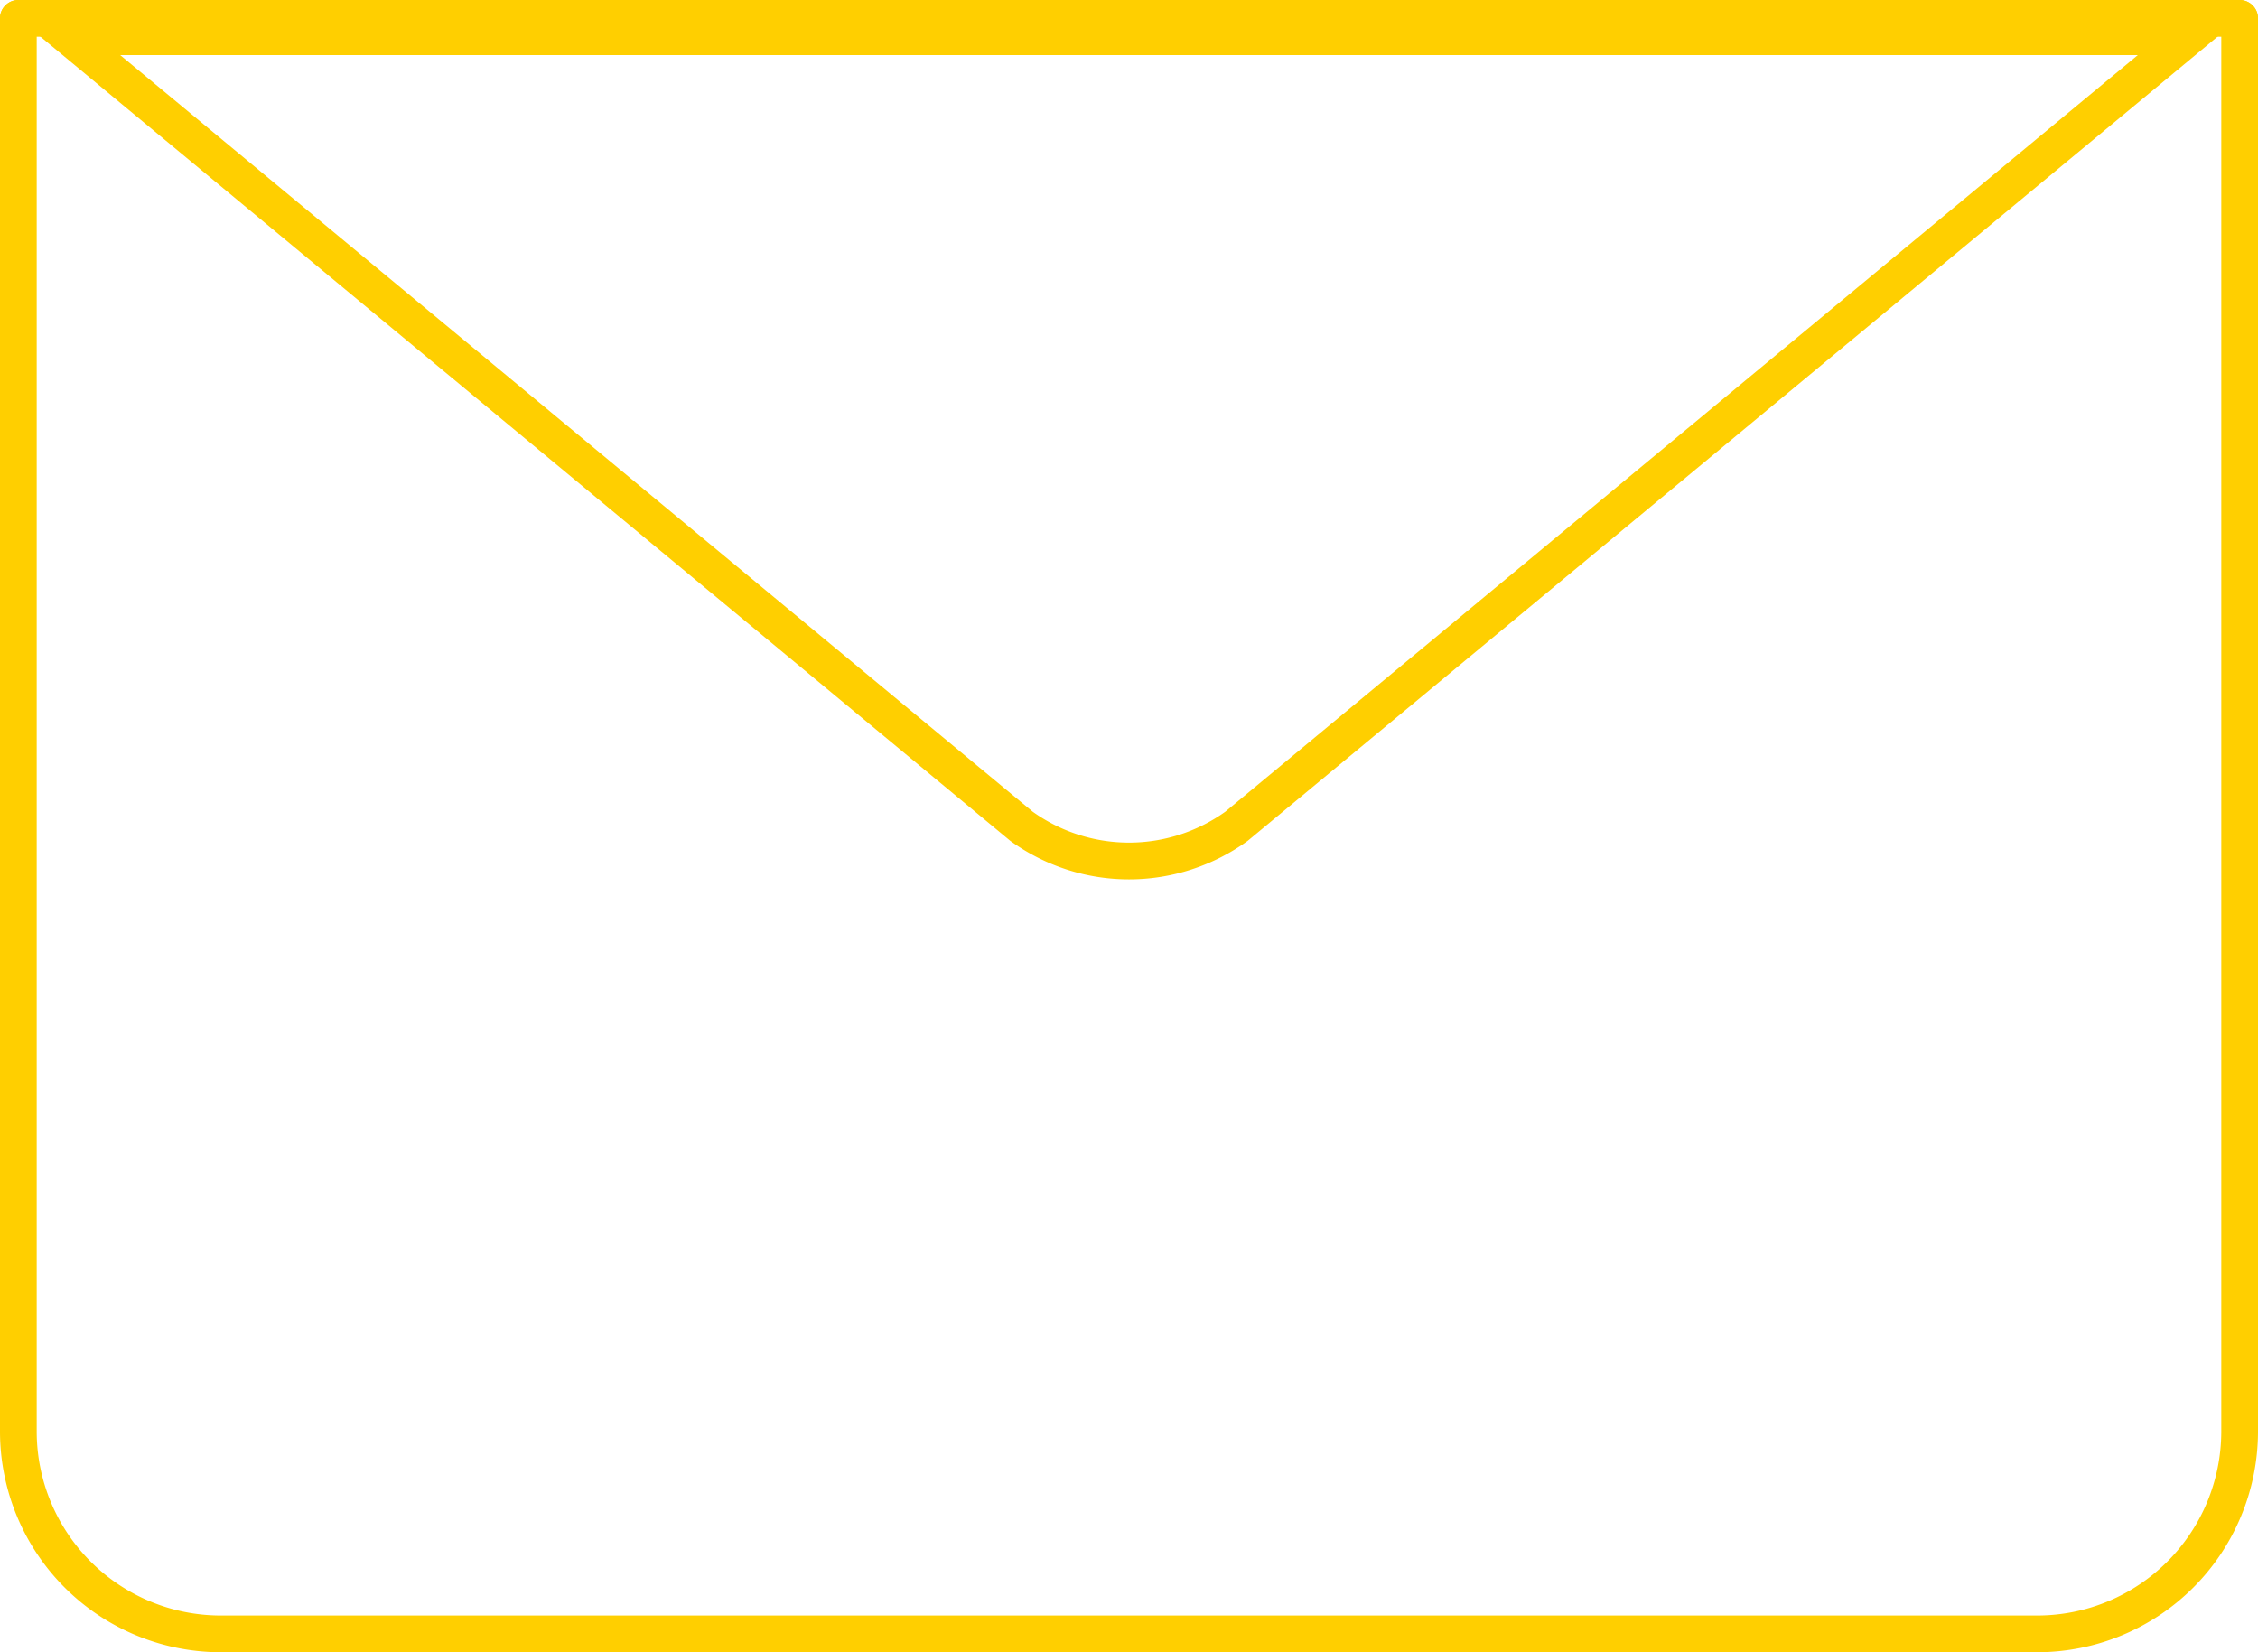
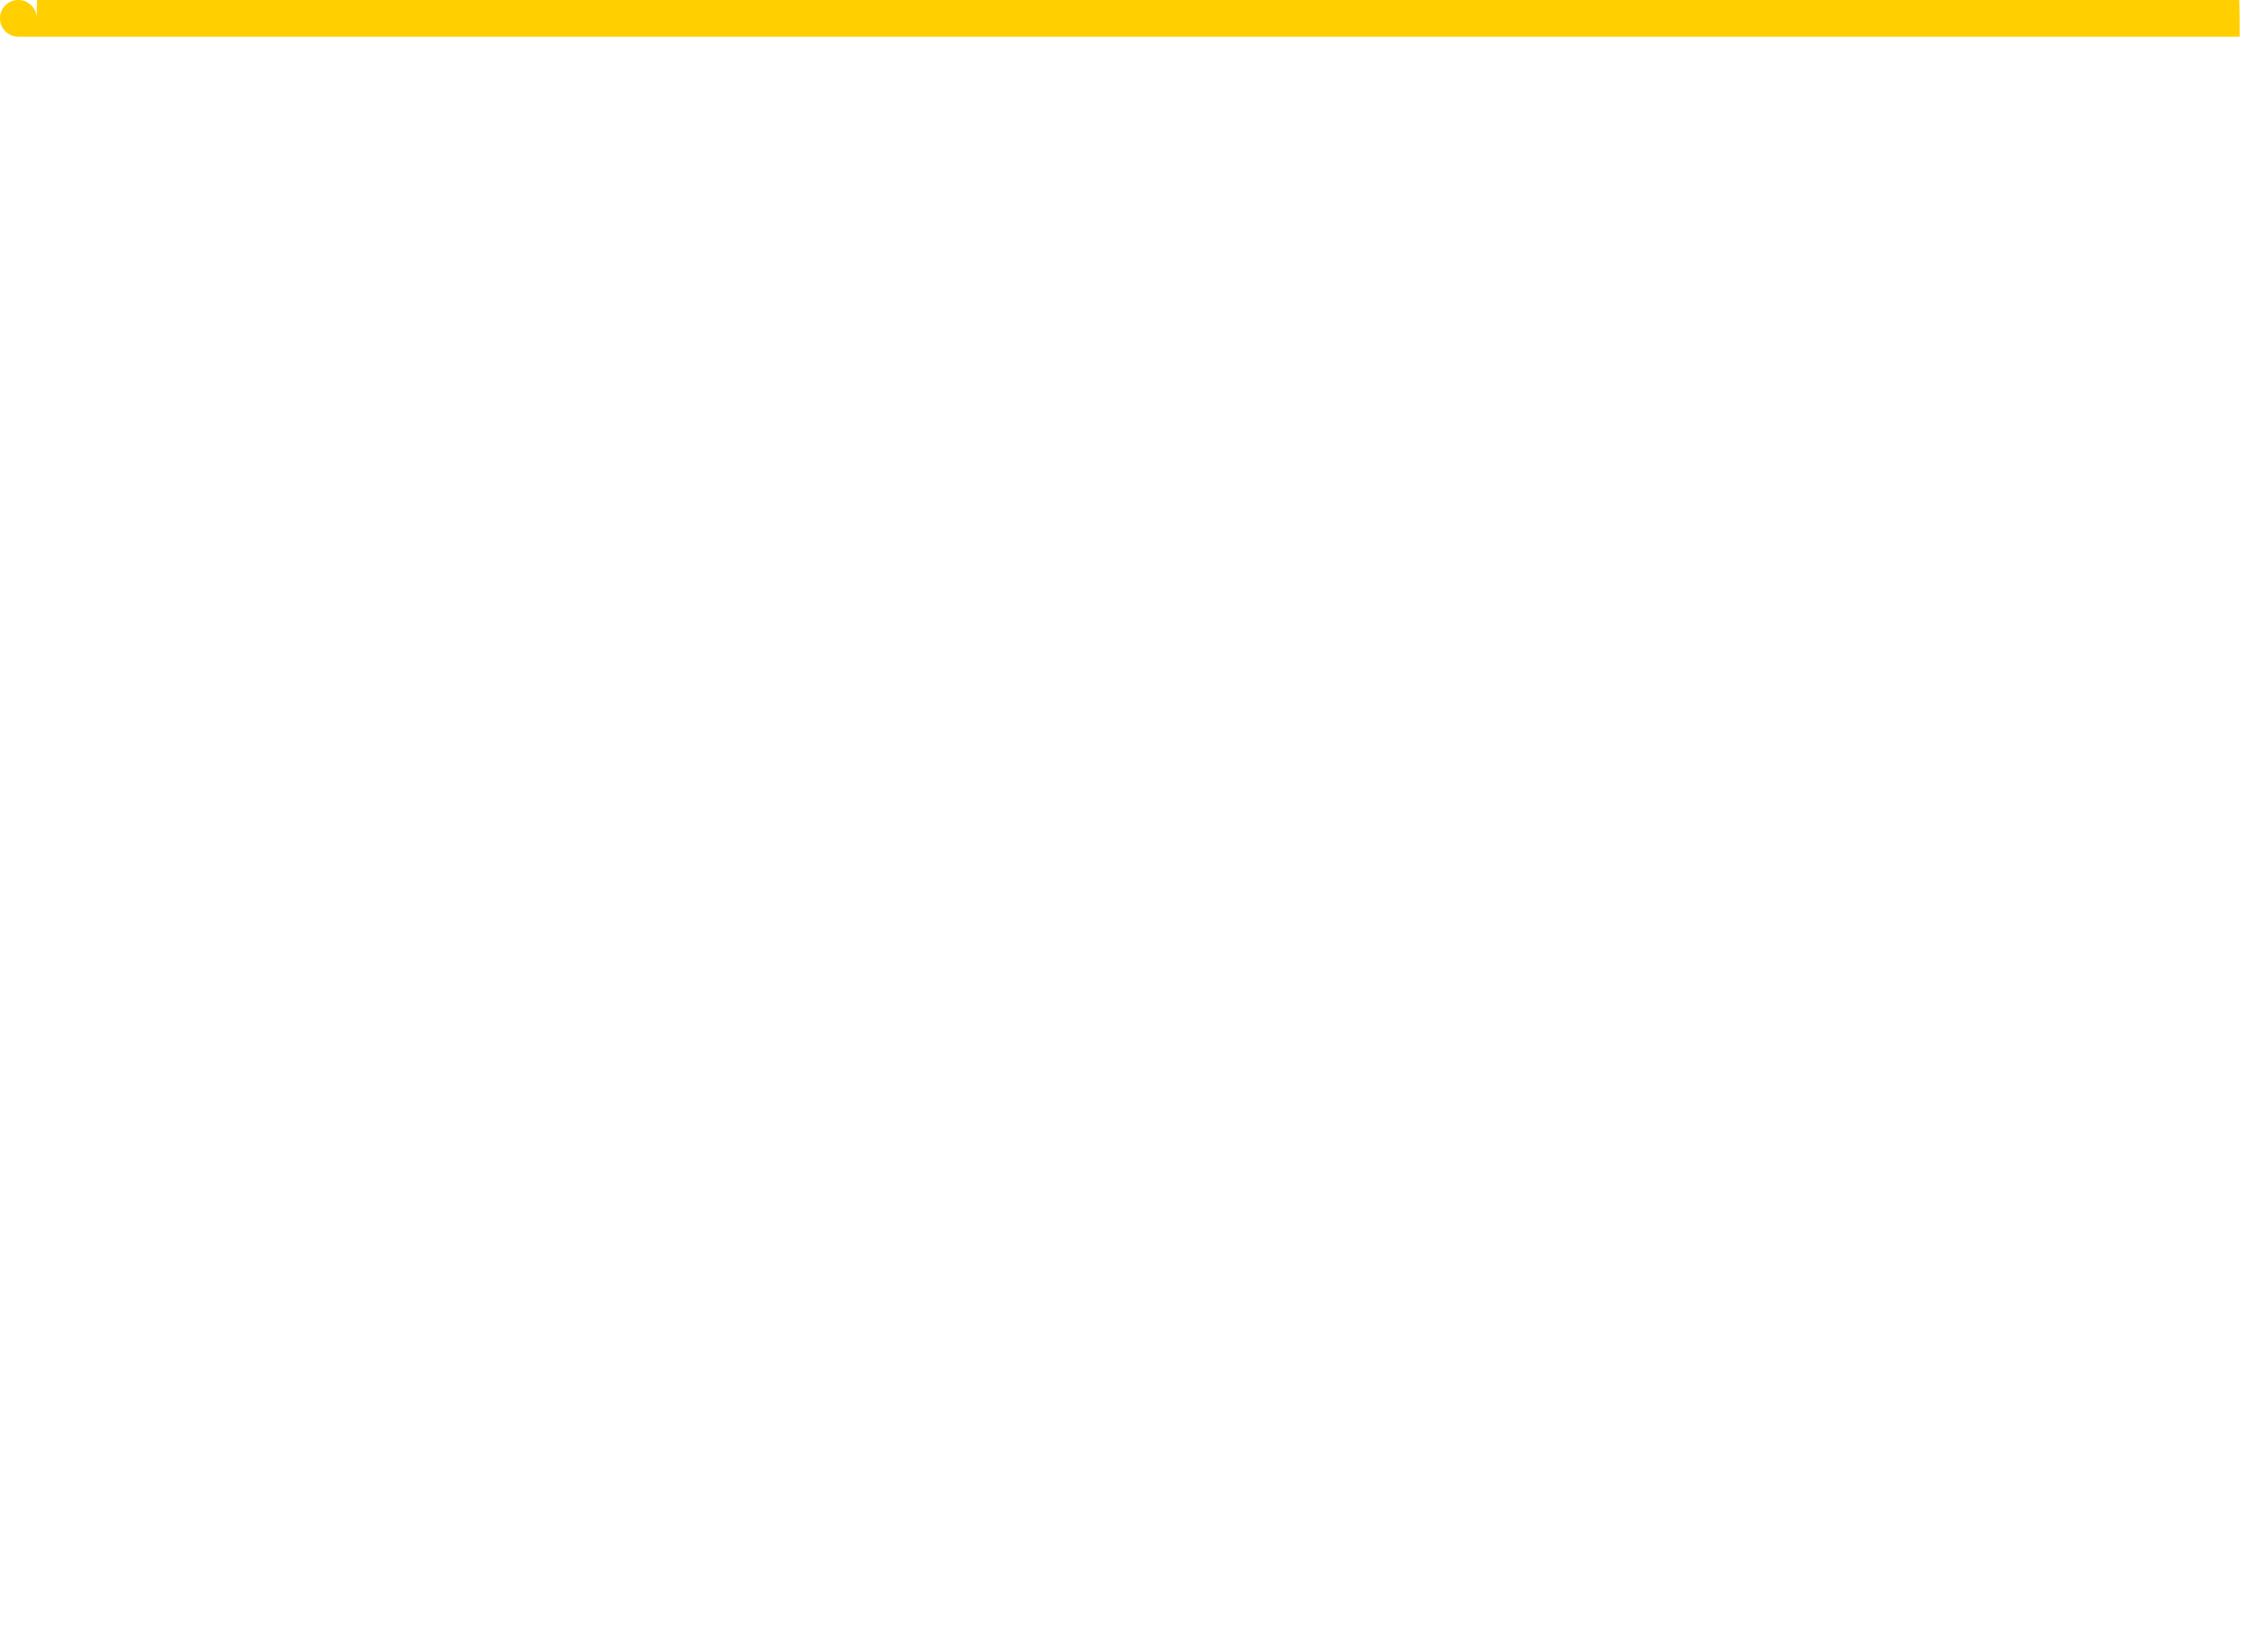
<svg xmlns="http://www.w3.org/2000/svg" viewBox="0 0 123 90">
  <defs>
    <style>
      .cls-1 {
        fill: #ffcf00;
      }
    </style>
  </defs>
  <g id="グループ_1575" data-name="グループ 1575" transform="translate(-1.582 -1.656)">
-     <path id="パス_795" data-name="パス 795" class="cls-1" d="M110.5,89.5h-99a12.032,12.032,0,0,1-12-12V.5a1,1,0,0,1,2,0v77a10.032,10.032,0,0,0,10,10h99a10.032,10.032,0,0,0,10-10V.5a1,1,0,0,1,2,0v77a12.032,12.032,0,0,1-12,12Z" transform="translate(2.082 2.156)" />
-     <path id="パス_796" data-name="パス 796" class="cls-1" d="M6.046,2.5,55.757,43.715a9.013,9.013,0,0,0,10.487,0L115.954,2.5H6.046M.5.5h121L67.468,45.3a11.012,11.012,0,0,1-12.936,0Z" transform="translate(2.082 2.156)" />
-     <path id="線_32" data-name="線 32" class="cls-1" d="M121,1H0A1,1,0,0,1-1,0,1,1,0,0,1,0-1H121a1,1,0,0,1,1,1A1,1,0,0,1,121,1Z" transform="translate(2.582 2.656)" />
+     <path id="線_32" data-name="線 32" class="cls-1" d="M121,1H0A1,1,0,0,1-1,0,1,1,0,0,1,0-1a1,1,0,0,1,1,1A1,1,0,0,1,121,1Z" transform="translate(2.582 2.656)" />
  </g>
</svg>